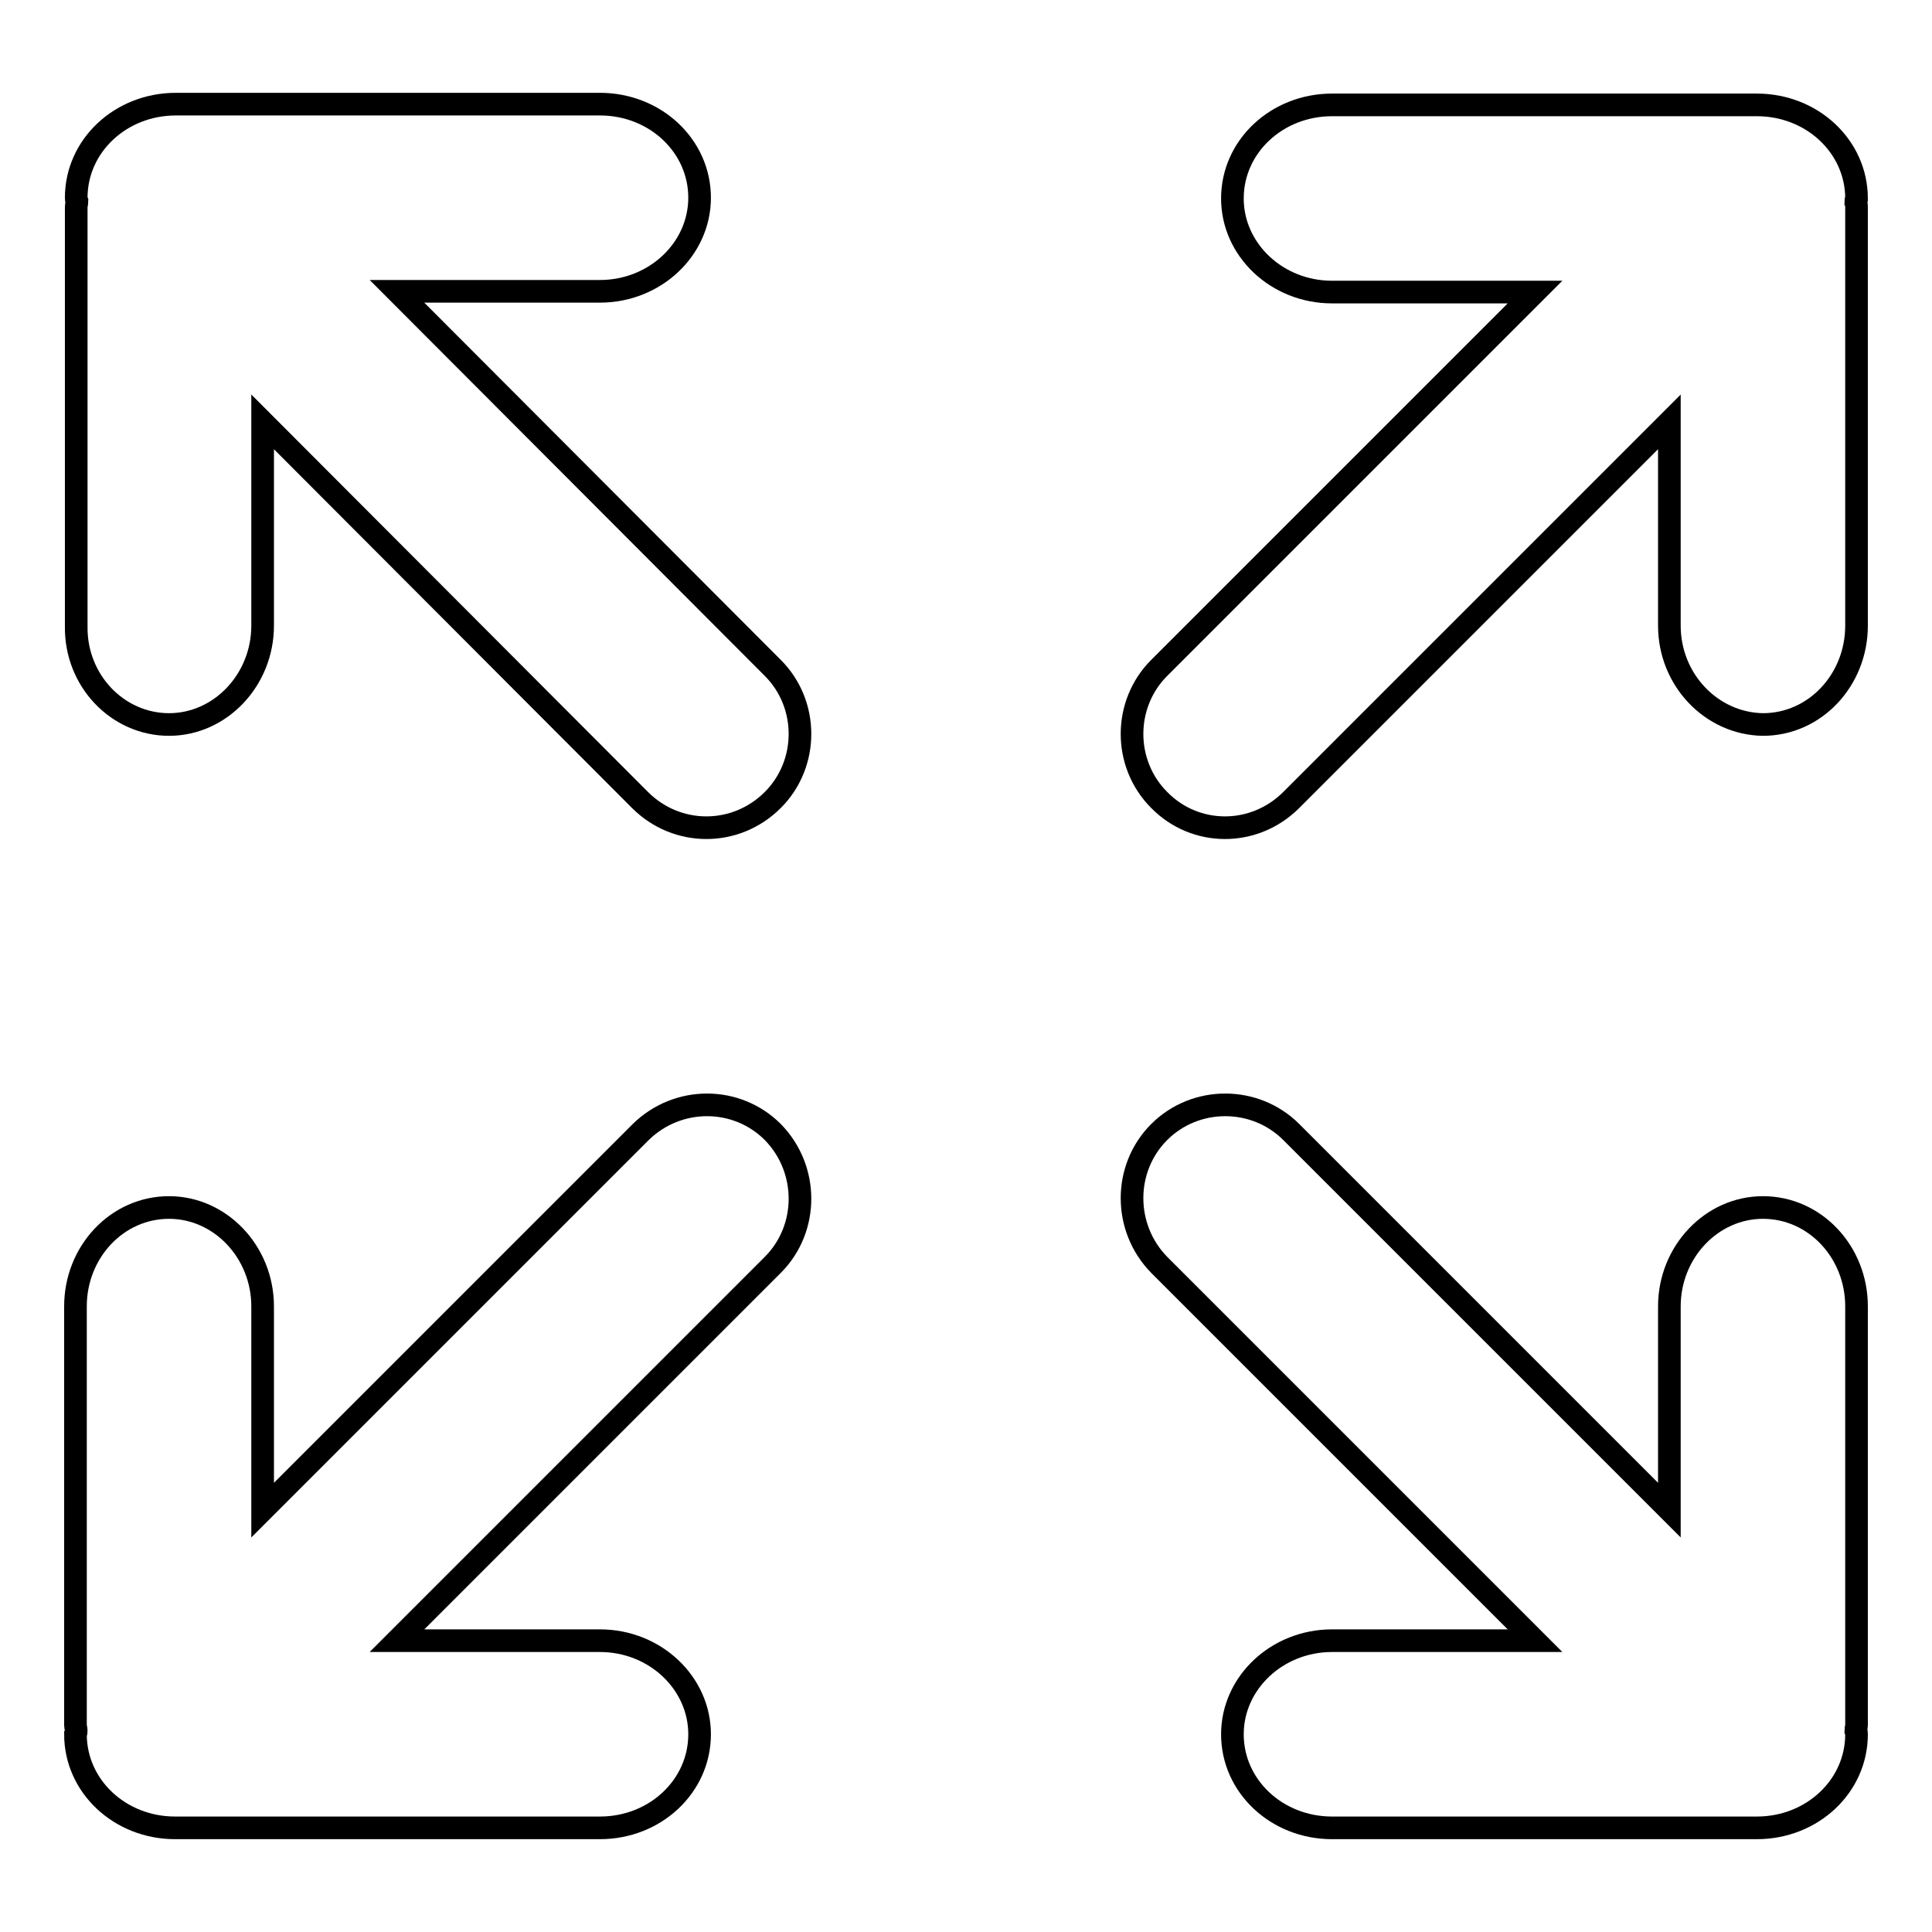
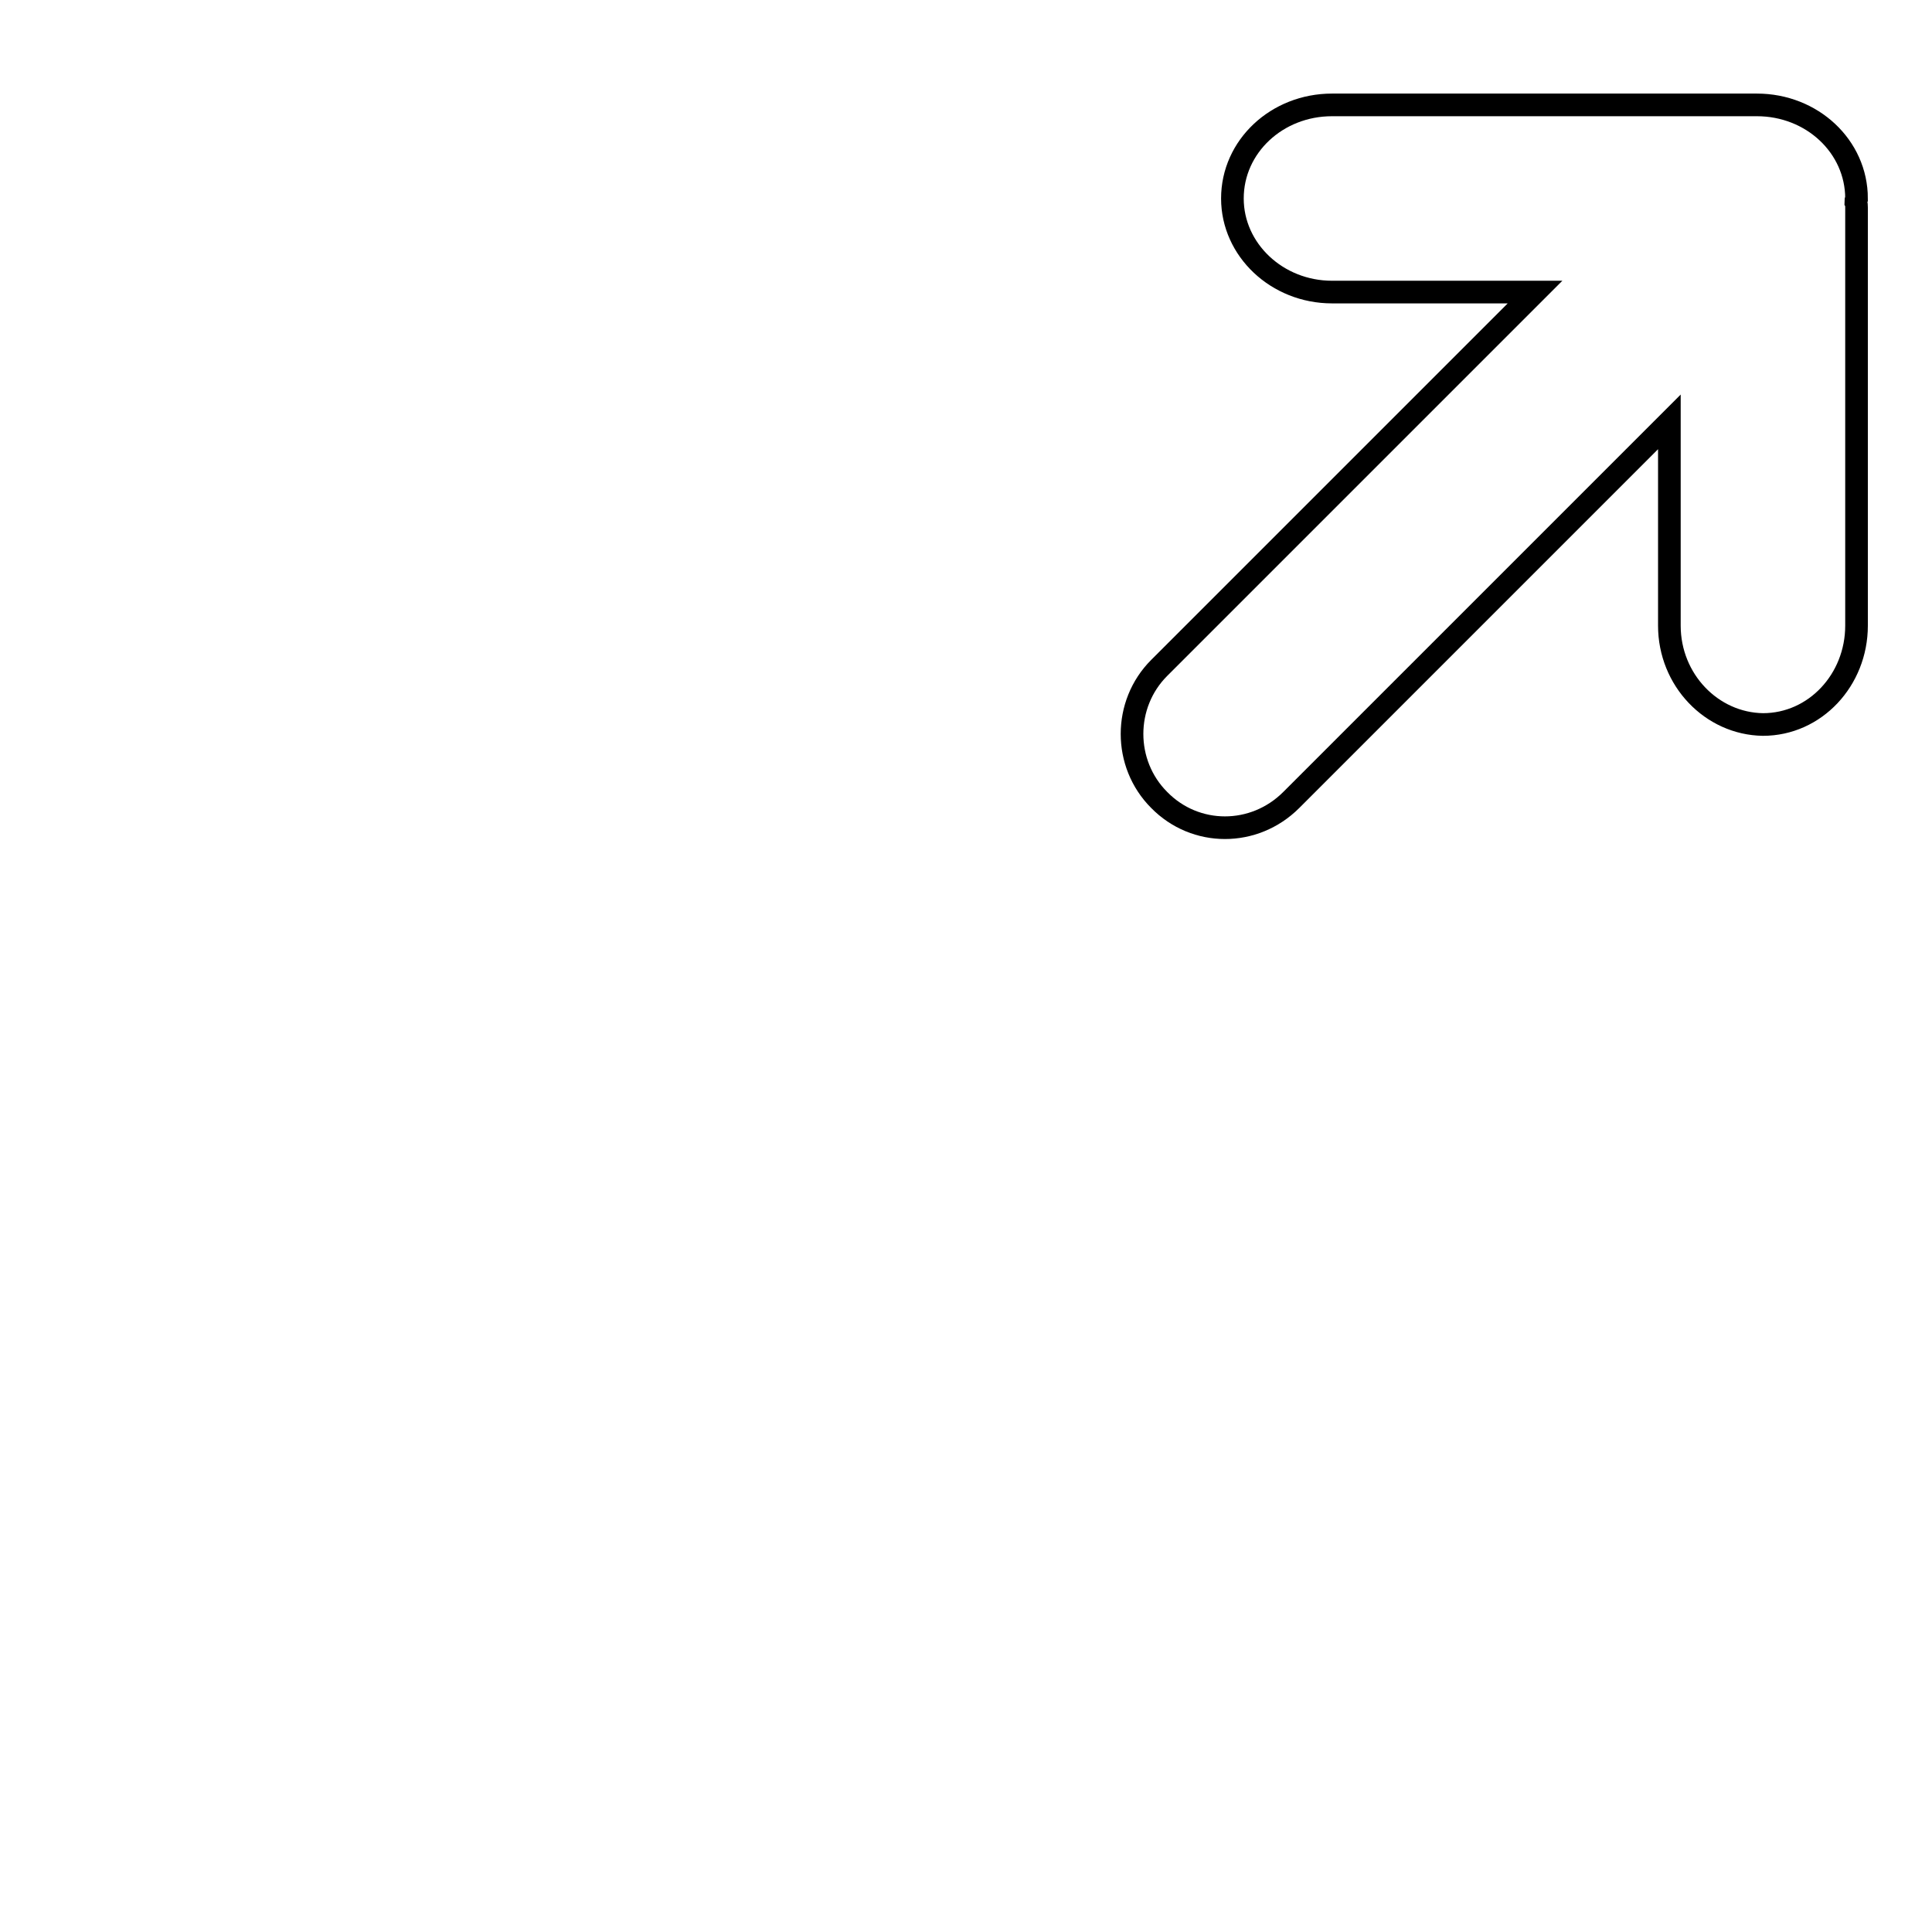
<svg xmlns="http://www.w3.org/2000/svg" version="1.1" x="0px" y="0px" viewBox="0 0 256 256" enable-background="new 0 0 256 256" xml:space="preserve">
  <g>
    <g>
      <g>
        <g id="c115_arrows">
-           <path stroke-width="3" fill-opacity="0" stroke="#000000" d="M246,173.1c0-7.2-5.5-13.1-12.4-13.1c-6.8,0-12.4,5.9-12.4,13.1v27L171.1,150c-4.8-4.8-12.7-4.8-17.5,0c-4.8,4.8-4.8,12.7,0,17.6l49.8,49.8h-26.9c-7.3,0-13.2,5.6-13.2,12.4c0,6.9,5.9,12.4,13.2,12.4h56.3c7.3,0,13.2-5.5,13.2-12.4c0-0.2,0-0.3-0.1-0.5c0-0.2,0.1-0.5,0.1-0.7V173.1L246,173.1L246,173.1z" />
-           <path stroke-width="3" fill-opacity="0" stroke="#000000" d="M84.9,150l-50.1,50.1v-27c0-7.2-5.6-13.1-12.4-13.1c-6.9,0-12.4,5.9-12.4,13.1v55.5c0,0.2,0.1,0.5,0.1,0.7c0,0.2,0,0.3-0.1,0.5c0,6.9,5.9,12.4,13.2,12.4h56.3c7.3,0,13.2-5.5,13.2-12.4c0-6.8-5.9-12.4-13.2-12.4H52.6l49.8-49.8c4.8-4.8,4.8-12.7,0-17.6C97.6,145.2,89.8,145.2,84.9,150z" />
          <path stroke-width="3" fill-opacity="0" stroke="#000000" d="M171.1,106l50.1-50.1v27c0,7.2,5.6,13,12.4,13.1c6.9,0,12.4-5.9,12.4-13.1V27.5c0-0.2,0-0.5-0.1-0.7c0-0.2,0-0.3,0.1-0.5c0-6.9-5.9-12.4-13.2-12.4h-56.3c-7.3,0-13.2,5.5-13.2,12.4c0,6.8,5.9,12.4,13.2,12.4h26.9l-49.8,49.8c-4.8,4.8-4.8,12.7,0,17.5C158.4,110.9,166.2,110.9,171.1,106z" />
-           <path stroke-width="3" fill-opacity="0" stroke="#000000" d="M52.6,38.6h26.9c7.3,0,13.2-5.6,13.2-12.4c0-6.9-5.9-12.4-13.2-12.4H23.3c-7.3,0-13.2,5.5-13.2,12.4c0,0.2,0,0.3,0.1,0.5c0,0.2-0.1,0.5-0.1,0.7V83C10,90.2,15.6,96,22.4,96c6.8,0,12.4-5.9,12.4-13.1v-27l50,50.1c4.9,4.9,12.7,4.9,17.6,0c4.8-4.8,4.8-12.7,0-17.5L52.6,38.6z" />
        </g>
        <g id="Capa_1_253_" />
      </g>
      <g />
      <g />
      <g />
      <g />
      <g />
      <g />
      <g />
      <g />
      <g />
      <g />
      <g />
      <g />
      <g />
      <g />
      <g />
    </g>
  </g>
</svg>